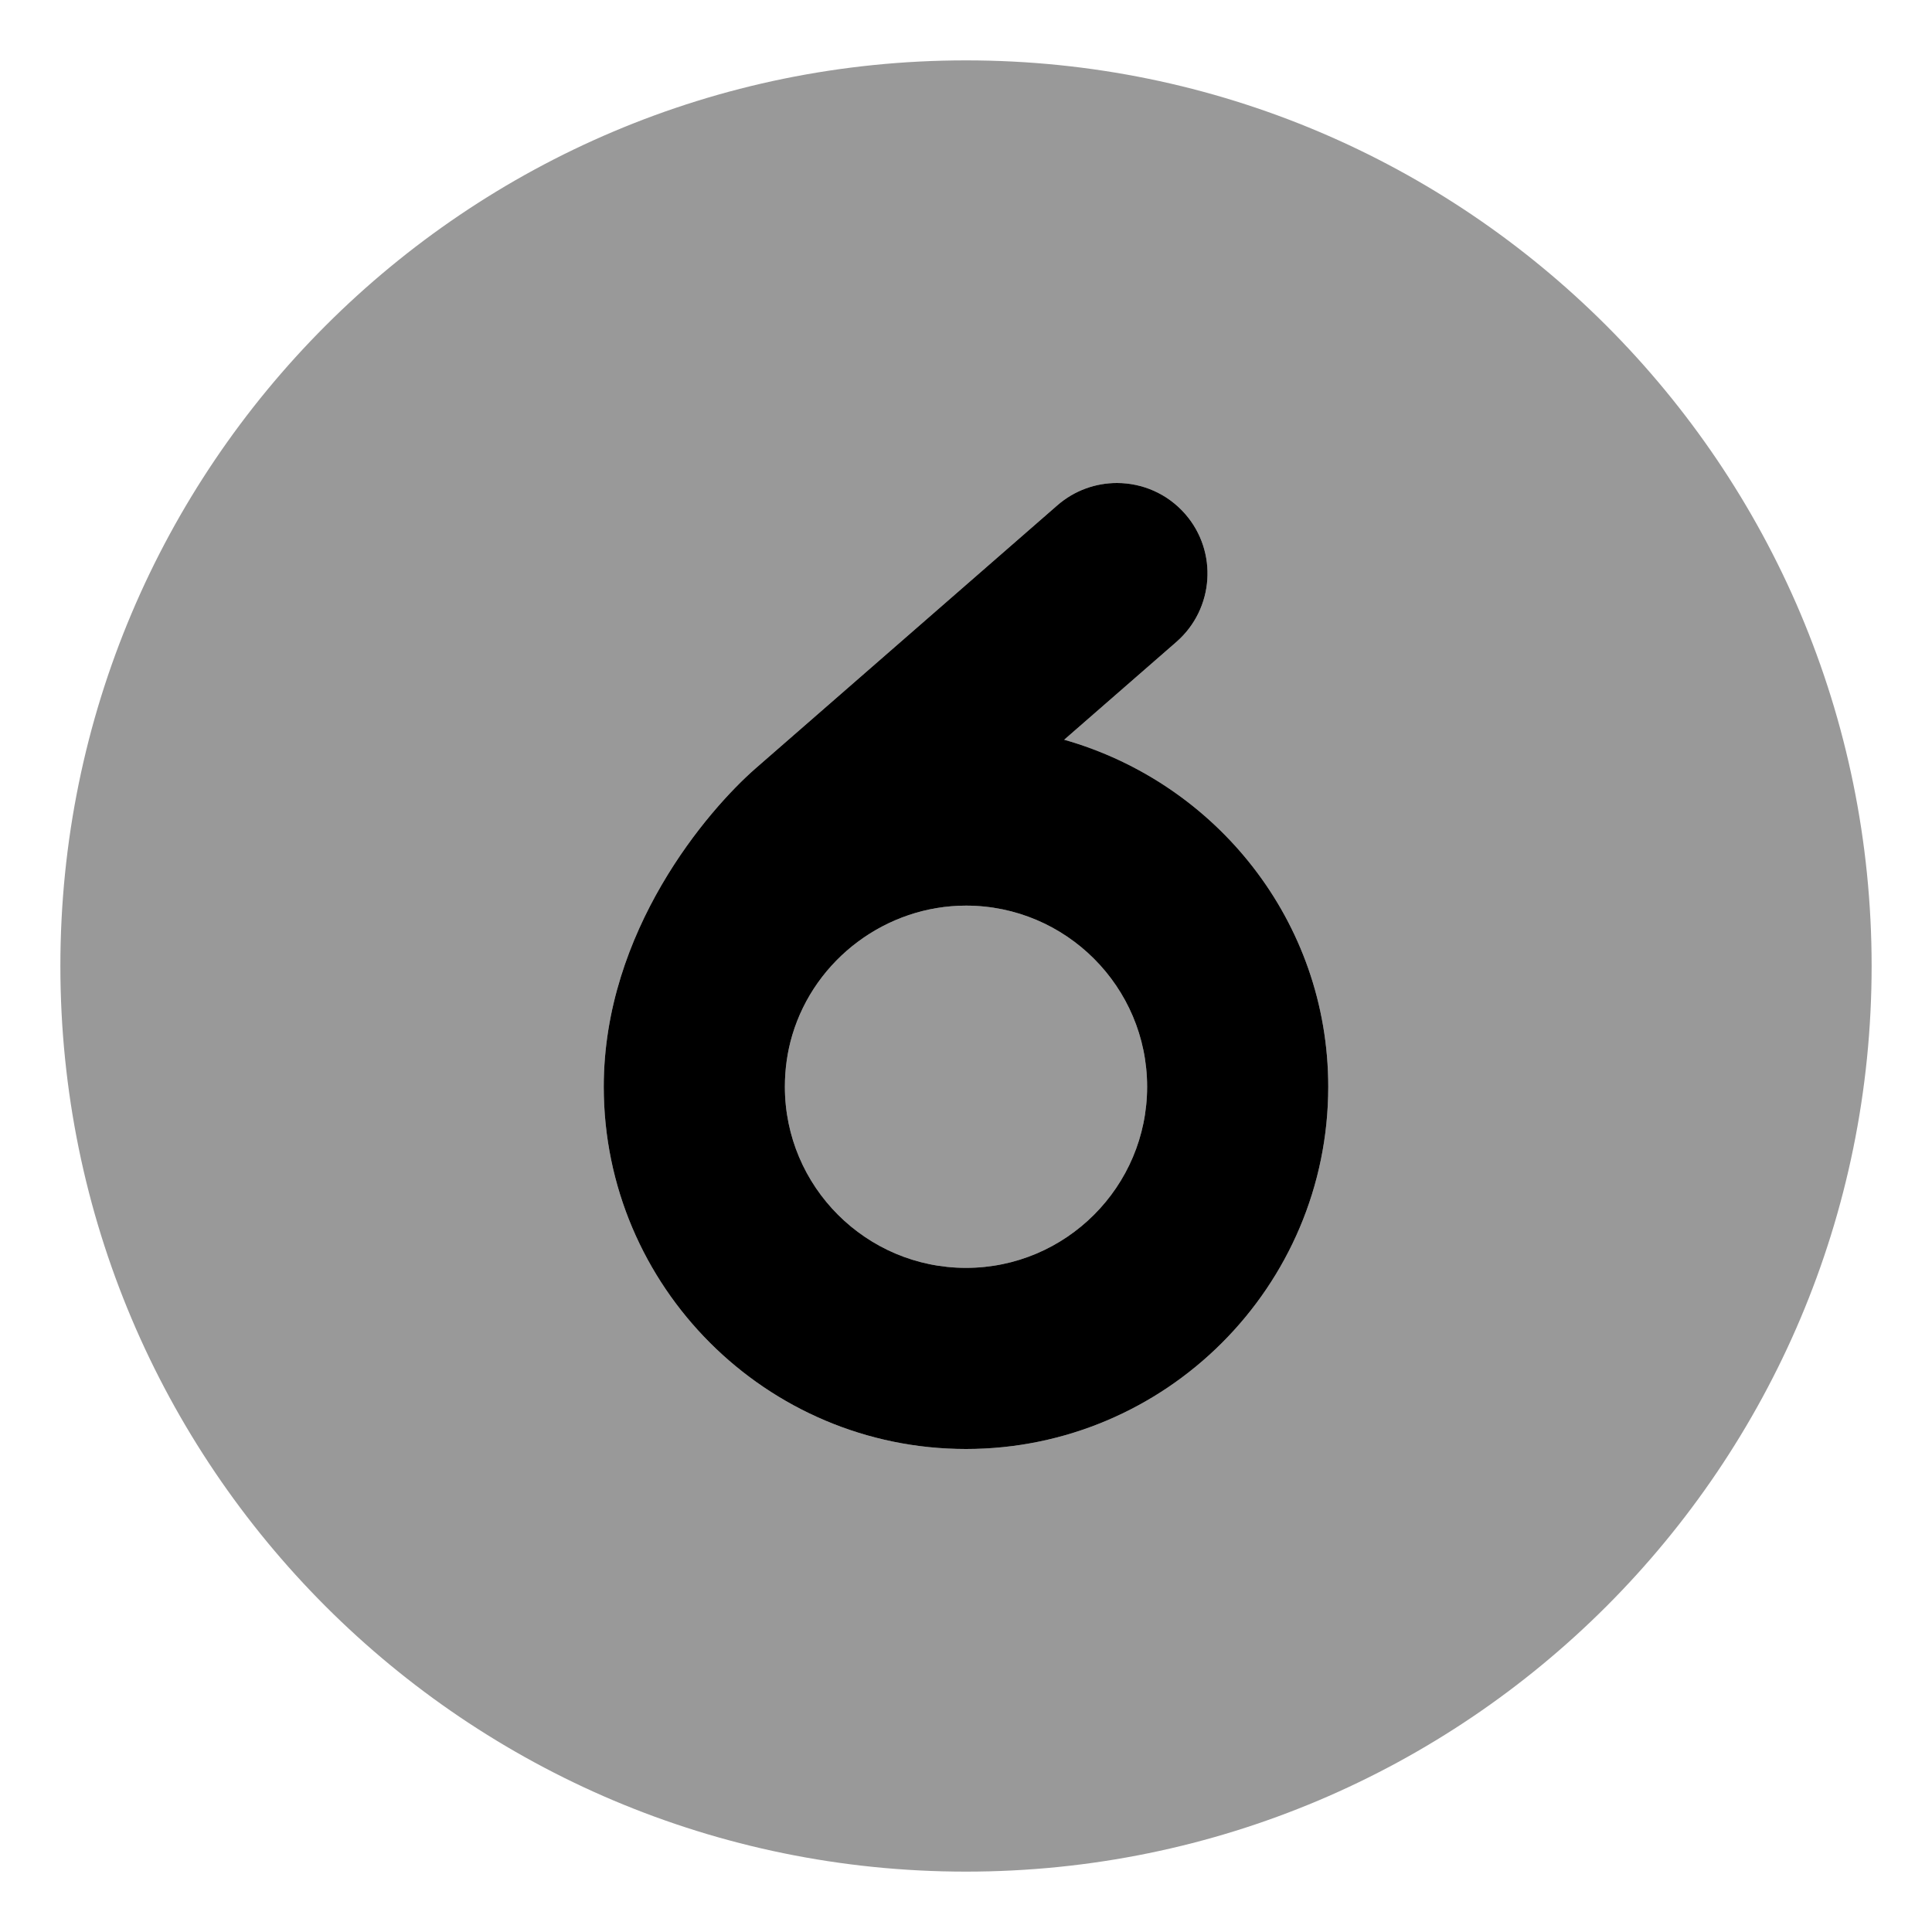
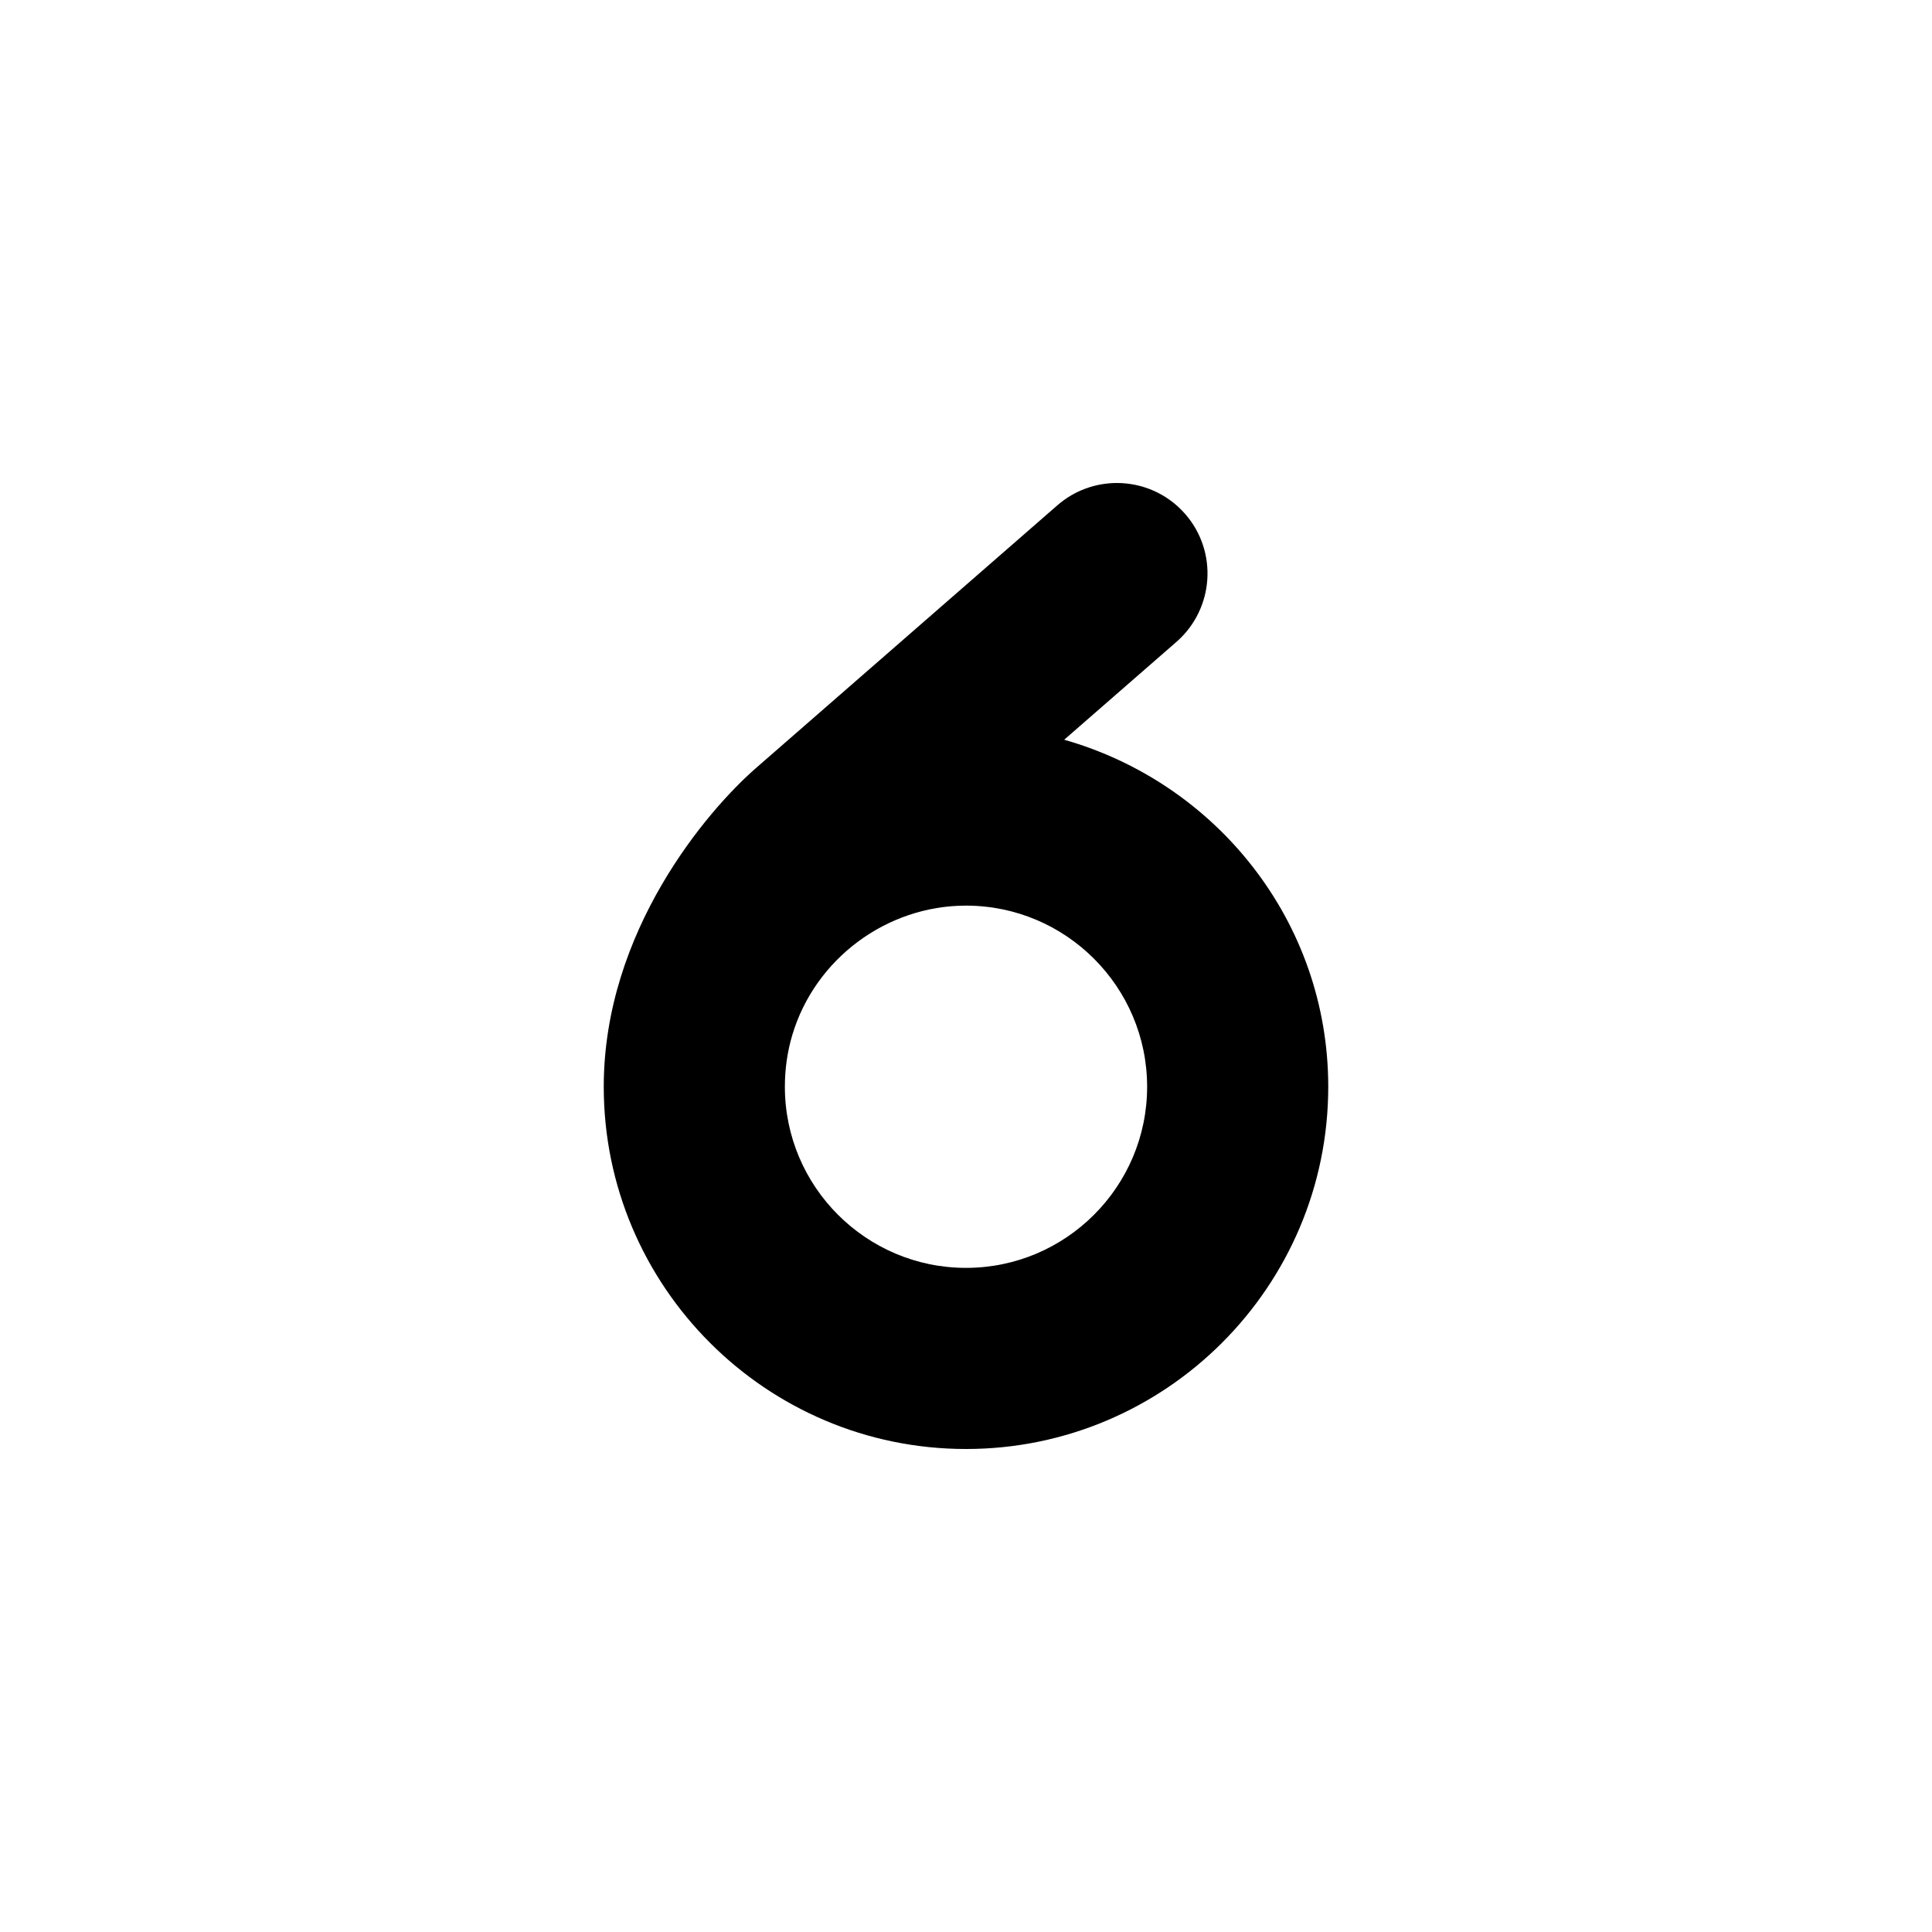
<svg xmlns="http://www.w3.org/2000/svg" viewBox="0 0 512 512">
  <defs>
    <style>.fa-secondary{opacity:.4}</style>
  </defs>
-   <path d="M256 16C123.451 16 16 123.451 16 256S123.451 496 256 496S496 388.549 496 256S388.549 16 256 16ZM256 384C203.062 384 160 340.938 160 288C160 246.699 187.549 214.711 200.281 203.594L280.219 133.906C284.781 129.938 290.406 128 296 128C302.688 128 309.344 130.781 314.094 136.219C322.812 146.219 321.75 161.375 311.781 170.094L282.021 196.037C322.268 207.467 352 244.141 352 288C352 340.938 308.938 384 256 384ZM256 240C234.938 240 216 254.094 209.969 274.281C208.656 278.688 208 283.281 208 288C208 314.469 229.531 336 256 336S304 314.469 304 288S282.469 240 256 240Z" class="fa-secondary" />
  <path d="M282.021 196.037L311.781 170.094C321.75 161.375 322.813 146.219 314.094 136.219C309.344 130.781 302.688 128 296 128C290.406 128 284.781 129.938 280.219 133.906L200.281 203.594C187.549 214.711 160 246.699 160 288C160 340.938 203.062 384 256 384S352 340.938 352 288C352 244.141 322.268 207.467 282.021 196.037ZM256 336C229.531 336 208 314.469 208 288C208 283.281 208.656 278.688 209.969 274.281C216 254.094 234.938 240 256 240C282.469 240 304 261.531 304 288S282.469 336 256 336Z" class="fa-primary" />
</svg>